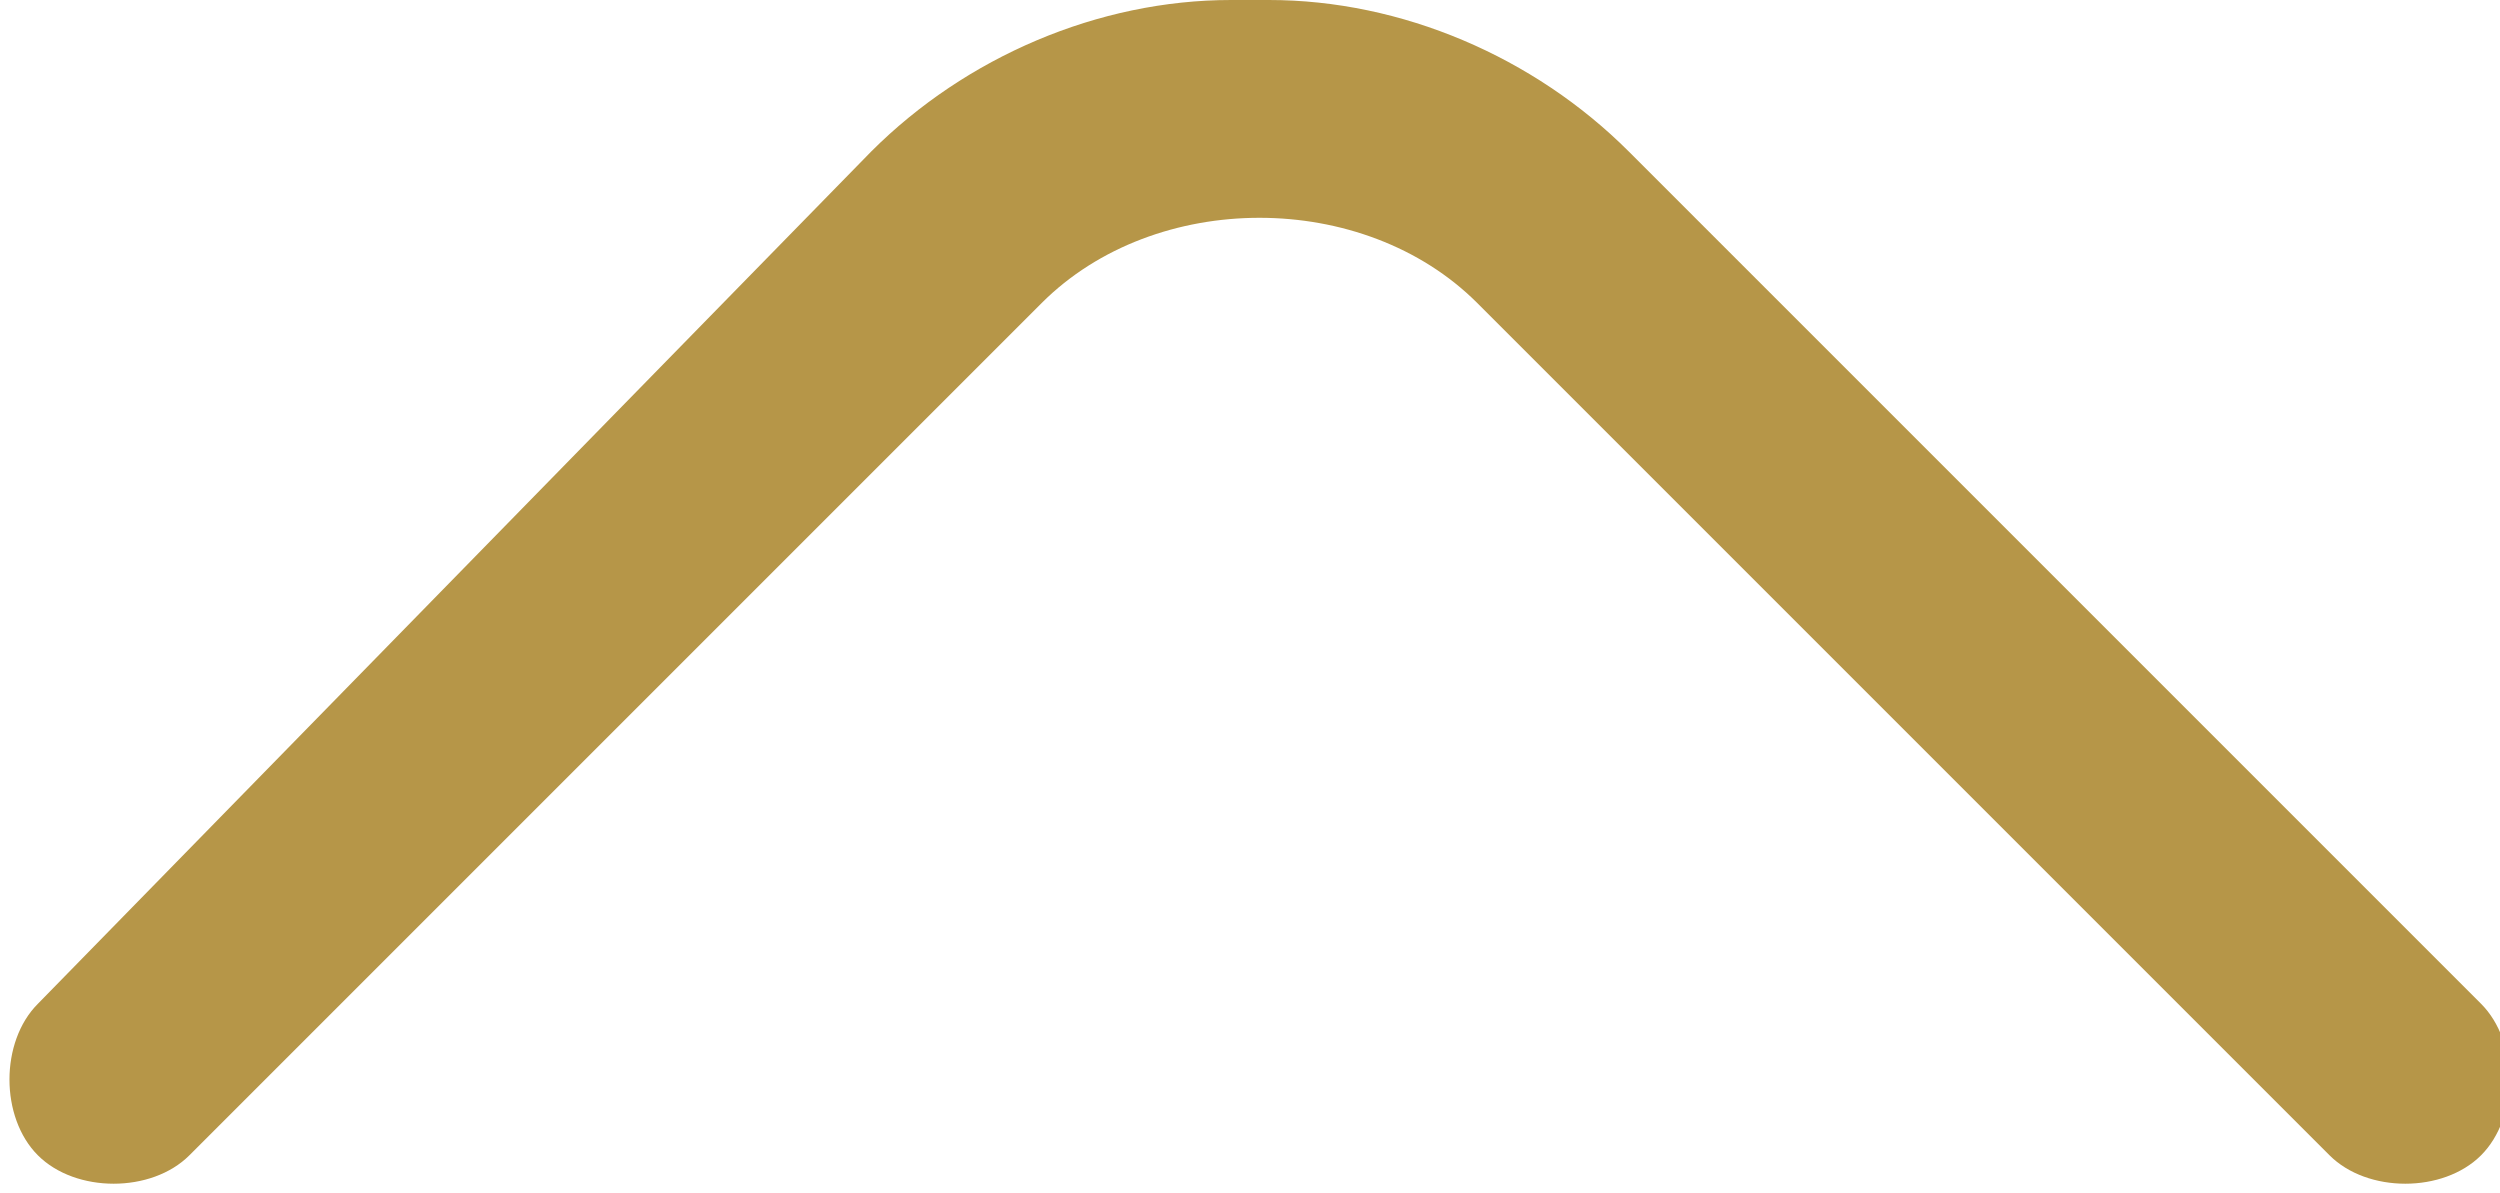
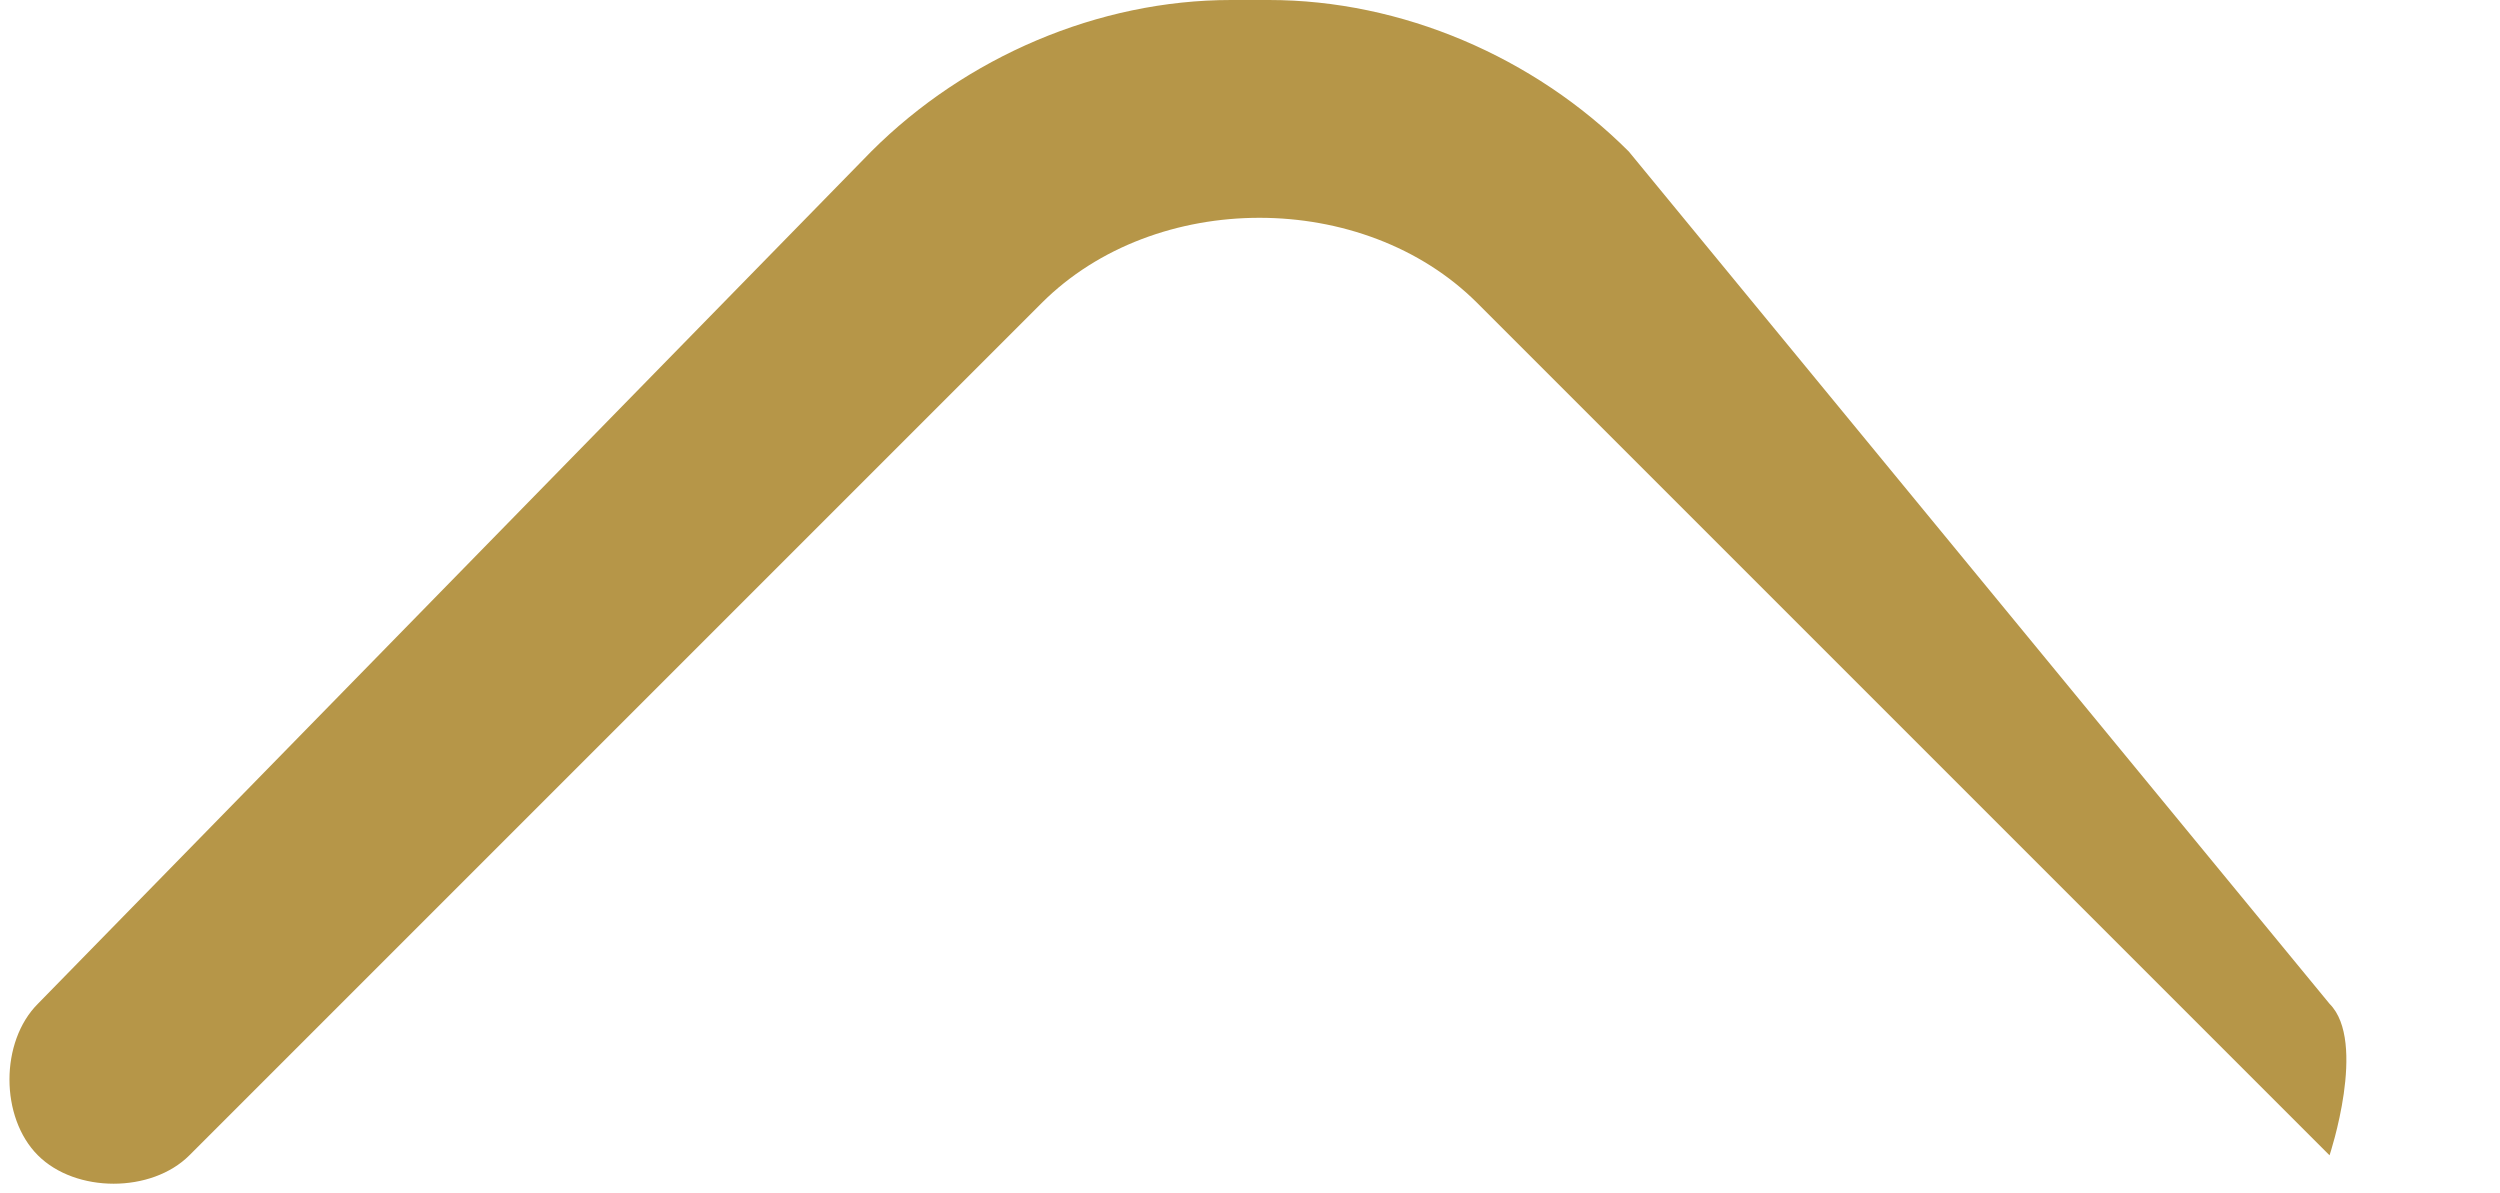
<svg xmlns="http://www.w3.org/2000/svg" version="1.1" viewBox="0 0 13.2 6.3">
  <defs>
    <style>
      .cls-1 {
        fill: #b69648;
      }
    </style>
  </defs>
  <g>
    <g id="Capa_1">
-       <path class="cls-1" d="M6.5,0C5.8,0,5.1.3,4.6.8L.2,5.3c-.2.2-.2.6,0,.8.2.2.6.2.8,0L5.5,1.6c.6-.6,1.7-.6,2.3,0l4.5,4.5c.2.2.6.2.8,0s.2-.6,0-.8L8.6.8c-.5-.5-1.2-.8-1.9-.8" />
+       <path class="cls-1" d="M6.5,0C5.8,0,5.1.3,4.6.8L.2,5.3c-.2.2-.2.6,0,.8.2.2.6.2.8,0L5.5,1.6c.6-.6,1.7-.6,2.3,0l4.5,4.5s.2-.6,0-.8L8.6.8c-.5-.5-1.2-.8-1.9-.8" />
    </g>
  </g>
</svg>